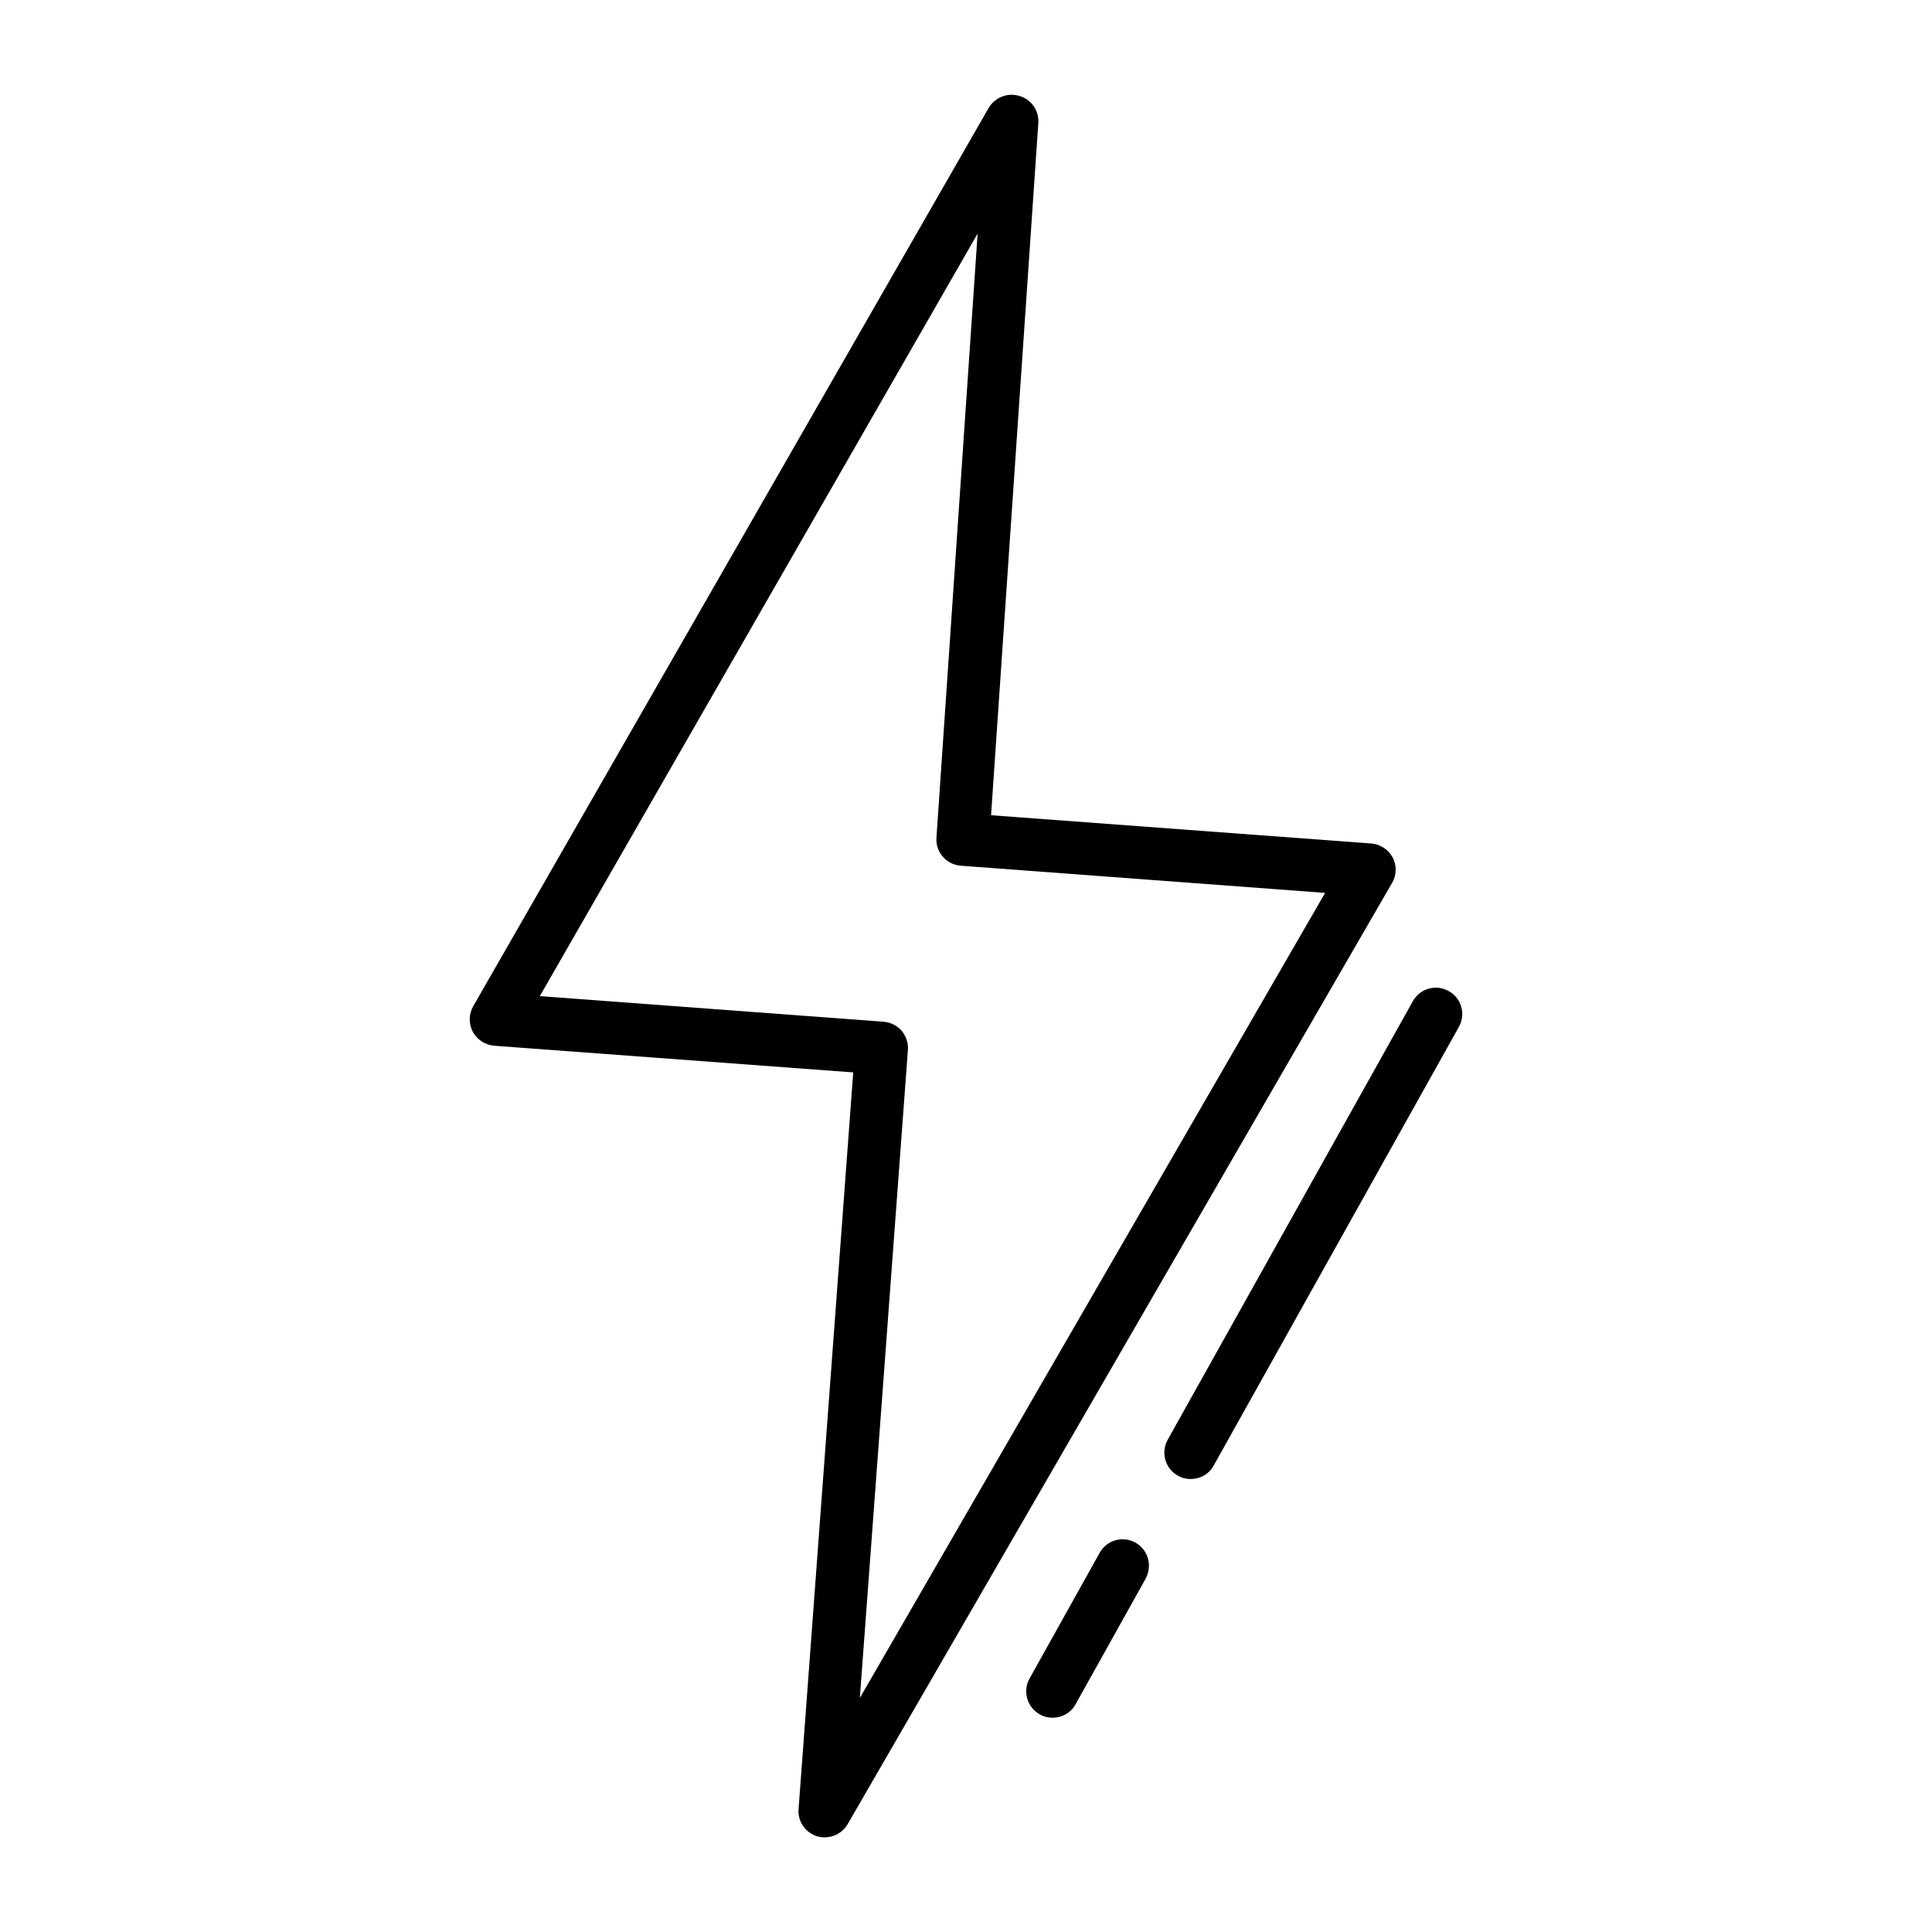
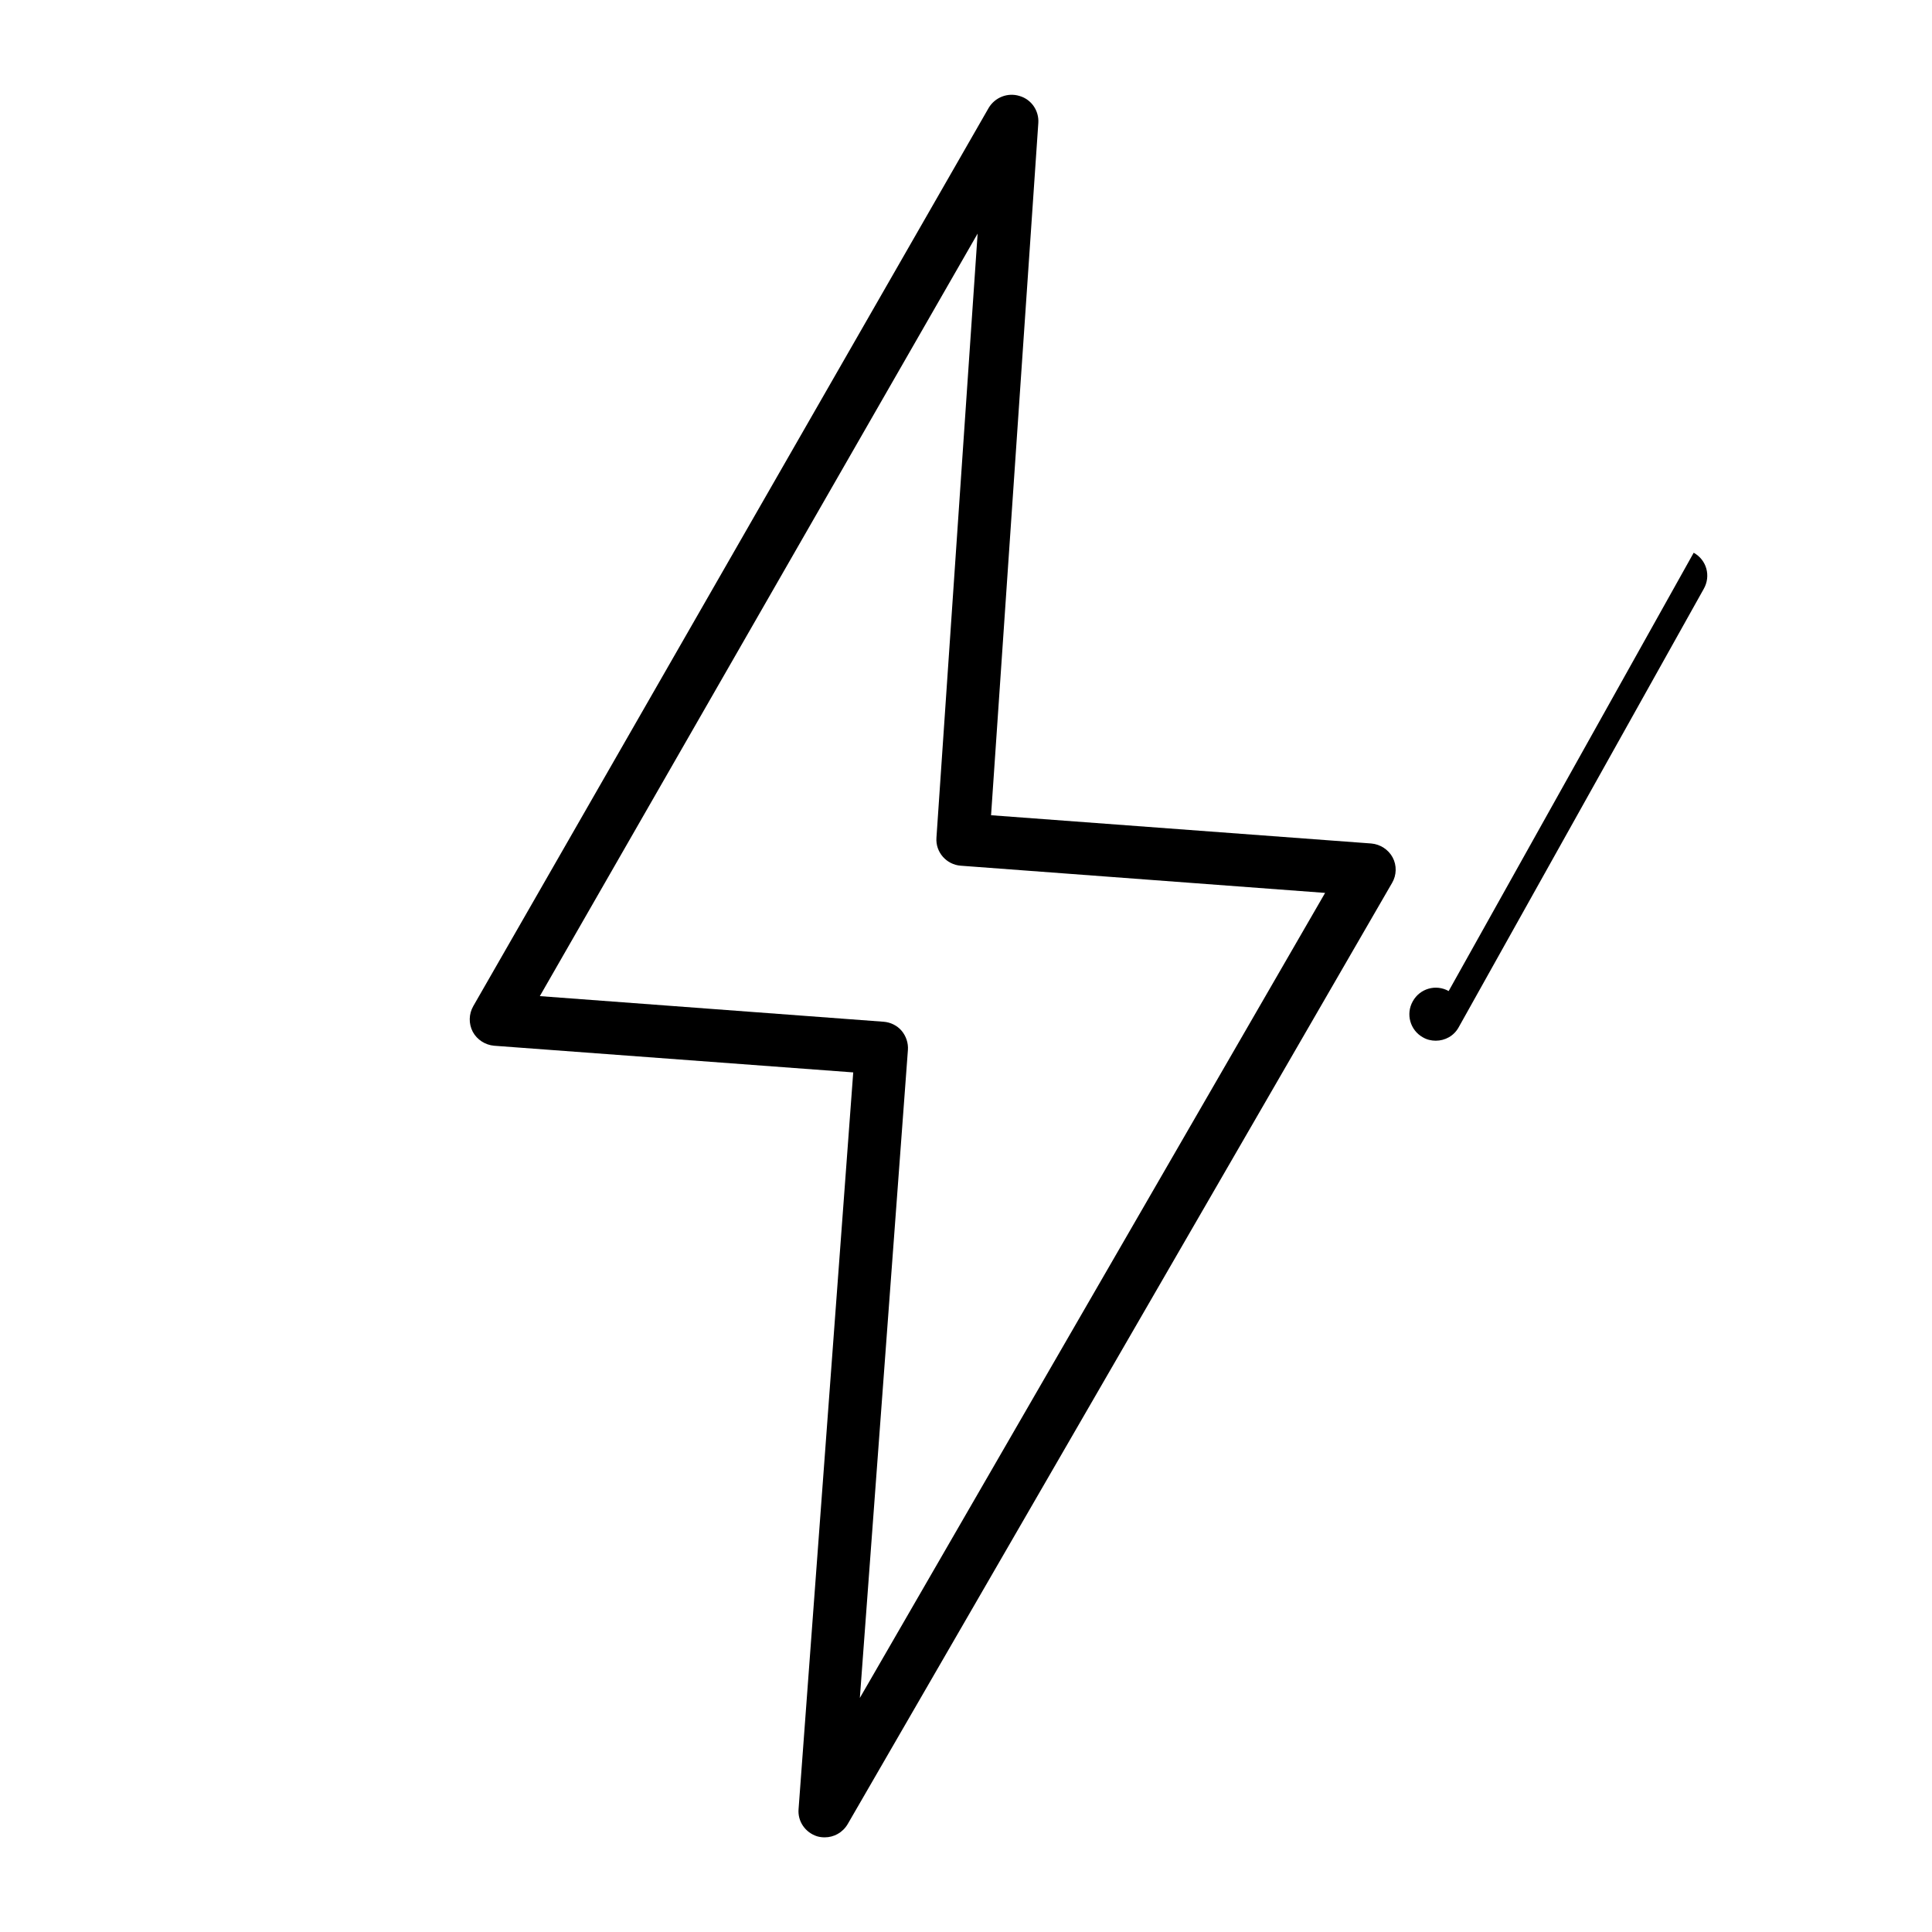
<svg xmlns="http://www.w3.org/2000/svg" fill="#000000" width="800px" height="800px" version="1.1" viewBox="144 144 512 512">
  <g>
    <path d="m513.07 371.24c-1.121-2.098-3.289-3.5-5.668-3.707l-100.76-7.488 12.523-183.47c0.211-3.219-1.82-6.227-4.969-7.137-3.144-0.98-6.504 0.348-8.184 3.148l-136.59 238.05c-1.191 2.098-1.258 4.617-0.141 6.789 1.121 2.098 3.289 3.5 5.668 3.707l95.164 7.066-14.484 195.23c-0.281 3.289 1.82 6.227 4.898 7.207 0.699 0.211 1.398 0.281 2.027 0.281 2.449 0 4.758-1.258 6.086-3.5l144.29-249.46c1.191-2.027 1.262-4.613 0.141-6.715zm-141.2 222.73 12.734-171.71c0.141-1.82-0.488-3.707-1.68-5.109-1.191-1.398-2.938-2.238-4.758-2.379l-91.105-6.789 116.02-202.08-10.914 160.1c-0.281 3.848 2.66 7.137 6.438 7.418l96.562 7.207z" />
-     <path d="m444.92 552.82c-3.359-1.891-7.629-0.699-9.516 2.731l-18.543 33.238c-1.891 3.359-0.699 7.629 2.66 9.516 1.051 0.629 2.238 0.91 3.43 0.91 2.449 0 4.828-1.258 6.086-3.57l18.543-33.238c1.887-3.496 0.699-7.695-2.66-9.586z" />
-     <path d="m527.91 406.64c-3.359-1.891-7.629-0.699-9.516 2.731l-64.934 116.16c-1.891 3.359-0.699 7.629 2.66 9.516 1.051 0.629 2.238 0.91 3.43 0.91 2.449 0 4.828-1.258 6.086-3.57l64.934-116.16c1.957-3.426 0.77-7.695-2.66-9.586z" />
+     <path d="m527.91 406.64c-3.359-1.891-7.629-0.699-9.516 2.731c-1.891 3.359-0.699 7.629 2.66 9.516 1.051 0.629 2.238 0.91 3.43 0.91 2.449 0 4.828-1.258 6.086-3.57l64.934-116.16c1.957-3.426 0.77-7.695-2.66-9.586z" />
  </g>
</svg>